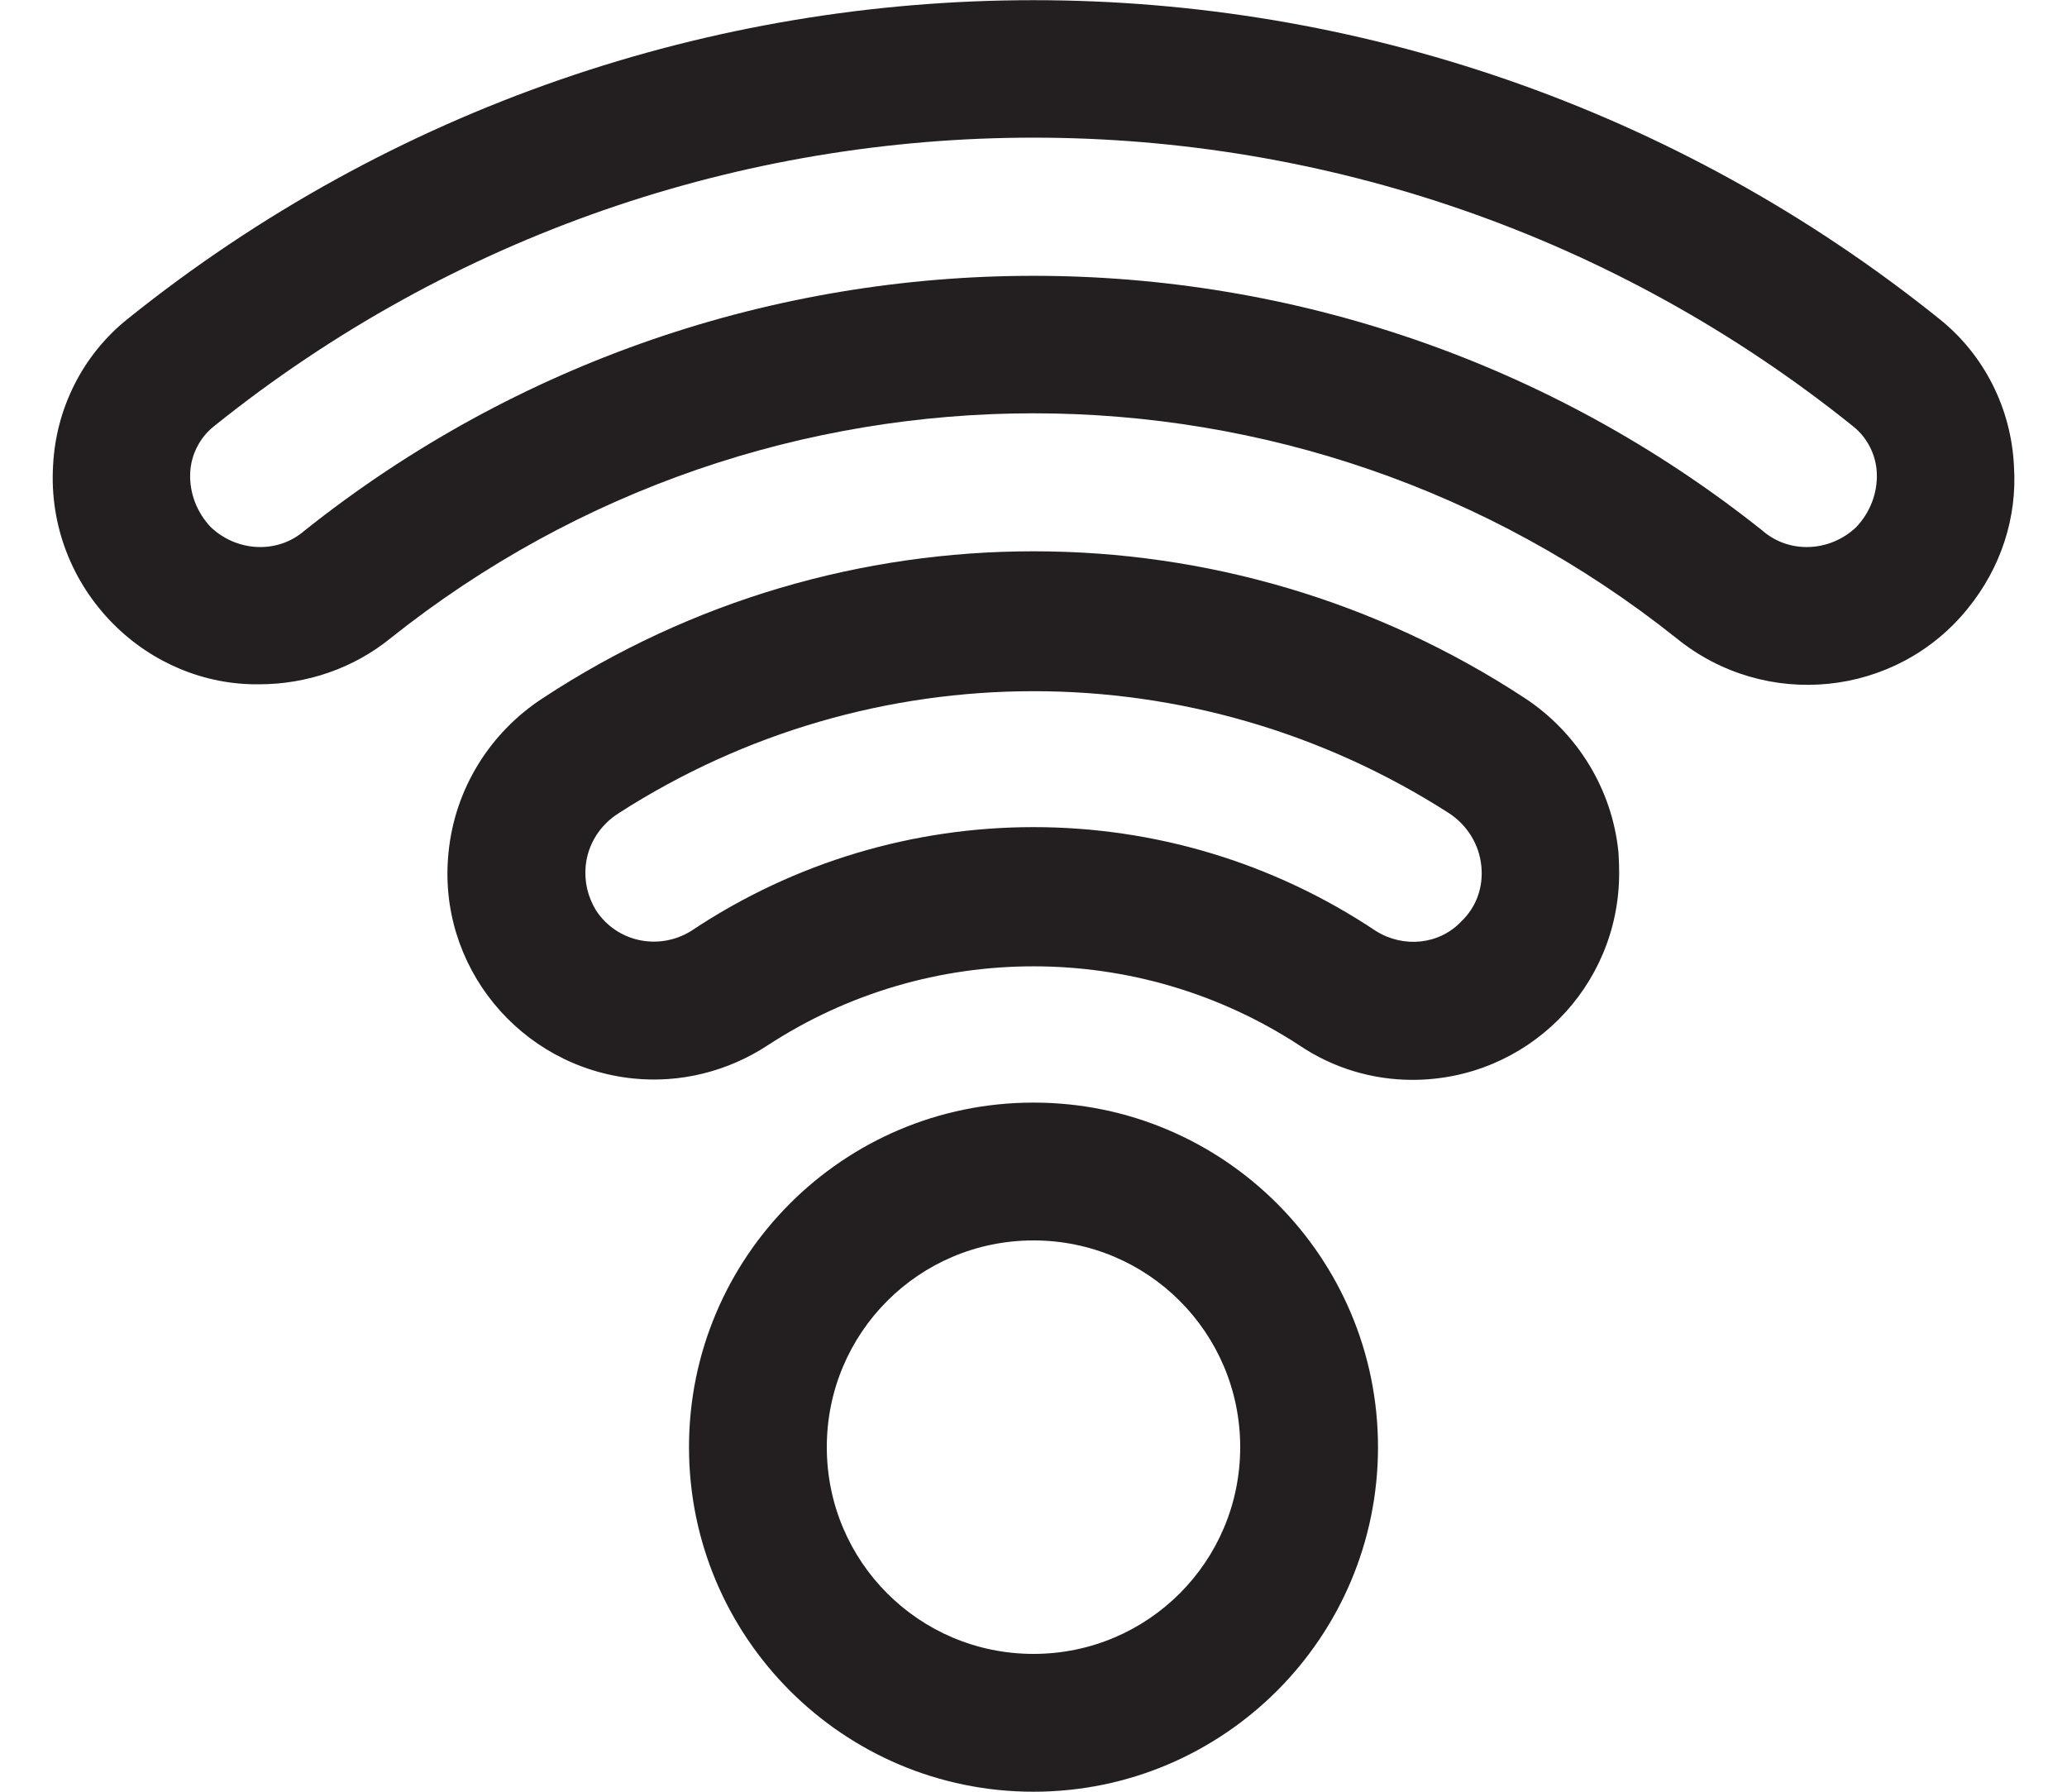
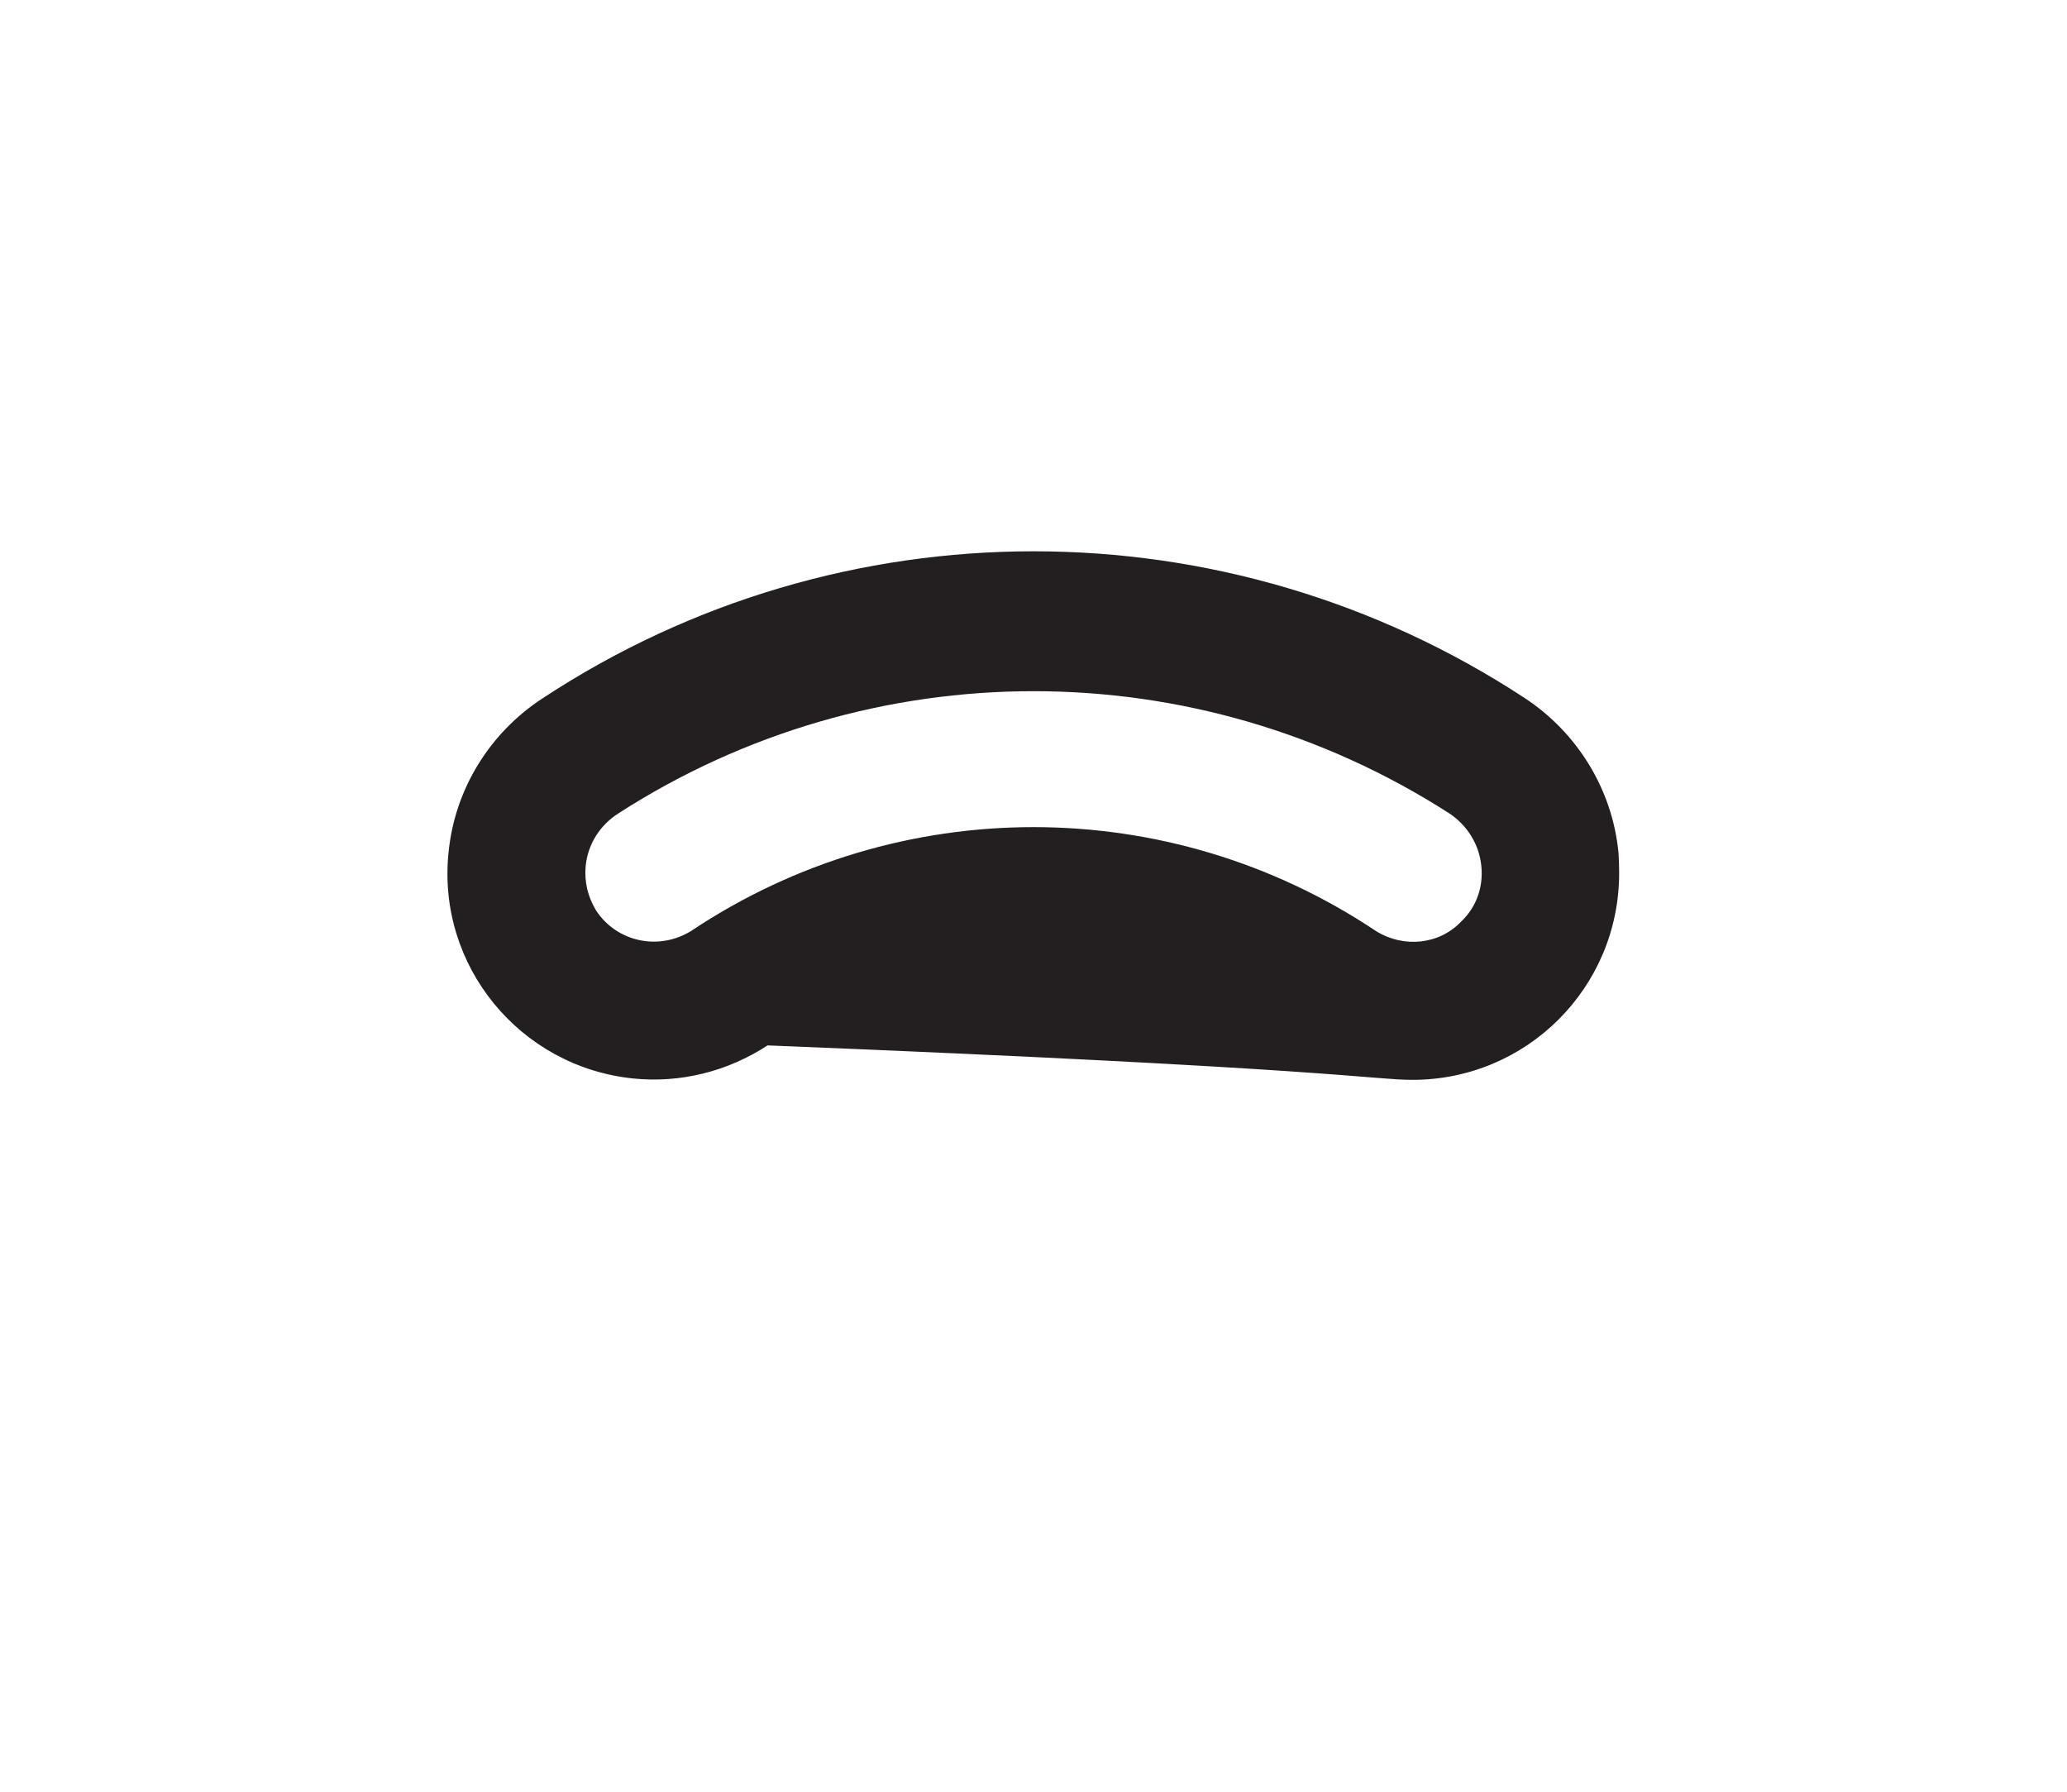
<svg xmlns="http://www.w3.org/2000/svg" width="30" height="26" viewBox="0 0 30 26" fill="none">
-   <path d="M3.76 9.93C4.45 9.93 5.13 9.7 5.67 9.26C11.13 4.91 18.87 4.91 24.33 9.26C25.62 10.31 27.52 10.12 28.56 8.83C29.04 8.24 29.28 7.51 29.23 6.76C29.19 5.93 28.8 5.15 28.15 4.63C20.47 -1.54 9.53 -1.54 1.85 4.63C1.2 5.15 0.81 5.93 0.77 6.76C0.72 7.62 1.04 8.45 1.65 9.06C2.21 9.62 2.97 9.94 3.76 9.93ZM3.1 6.19C10.05 0.6 19.95 0.6 26.9 6.19C27.1 6.35 27.23 6.6 27.24 6.87C27.25 7.16 27.14 7.44 26.94 7.65C26.56 8.01 25.97 8.04 25.58 7.7C19.39 2.77 10.61 2.77 4.42 7.7C4.03 8.04 3.44 8.01 3.06 7.65C2.86 7.44 2.75 7.16 2.76 6.87C2.77 6.6 2.9 6.35 3.1 6.19Z" fill="#231F20" />
-   <path d="M22.13 10.13C17.8 7.29 12.2 7.29 7.88 10.13C7.11 10.63 6.6 11.45 6.51 12.37C6.34 14.01 7.54 15.48 9.19 15.65C9.87 15.72 10.56 15.55 11.14 15.17C13.48 13.64 16.52 13.64 18.86 15.17C19.35 15.5 19.92 15.67 20.5 15.67C22.16 15.67 23.5 14.33 23.5 12.67C23.5 12.57 23.497 12.47 23.49 12.37C23.4 11.45 22.89 10.63 22.13 10.13ZM21.21 13.37C20.89 13.71 20.37 13.76 19.97 13.51C16.96 11.5 13.04 11.5 10.03 13.51C9.56 13.8 8.95 13.67 8.65 13.21C8.53 13.01 8.48 12.797 8.5 12.57C8.53 12.25 8.71 11.97 8.98 11.8C12.65 9.44 17.35 9.44 21.03 11.8C21.29 11.97 21.47 12.25 21.5 12.57C21.53 12.87 21.43 13.16 21.21 13.37Z" fill="#231F20" />
-   <path d="M15 16C12.24 16 10 18.24 10 21C10 23.76 12.24 26 15 26C17.76 26 20 23.76 20 21C20 18.24 17.76 16 15 16ZM15 24C13.34 24 12 22.66 12 21C12 19.34 13.34 18 15 18C16.66 18 18 19.34 18 21C18 22.66 16.66 24 15 24Z" fill="#231F20" />
+   <path d="M22.13 10.13C17.8 7.29 12.2 7.29 7.88 10.13C7.11 10.63 6.6 11.45 6.51 12.37C6.34 14.01 7.54 15.48 9.19 15.65C9.87 15.72 10.56 15.55 11.14 15.17C19.35 15.5 19.92 15.67 20.5 15.67C22.16 15.67 23.5 14.33 23.5 12.67C23.5 12.57 23.497 12.47 23.49 12.37C23.4 11.45 22.89 10.63 22.13 10.13ZM21.21 13.37C20.89 13.71 20.37 13.76 19.97 13.51C16.96 11.5 13.04 11.5 10.03 13.51C9.56 13.8 8.95 13.67 8.65 13.21C8.53 13.01 8.48 12.797 8.5 12.57C8.53 12.25 8.71 11.97 8.98 11.8C12.65 9.44 17.35 9.44 21.03 11.8C21.29 11.97 21.47 12.25 21.5 12.57C21.53 12.87 21.43 13.16 21.21 13.37Z" fill="#231F20" />
</svg>